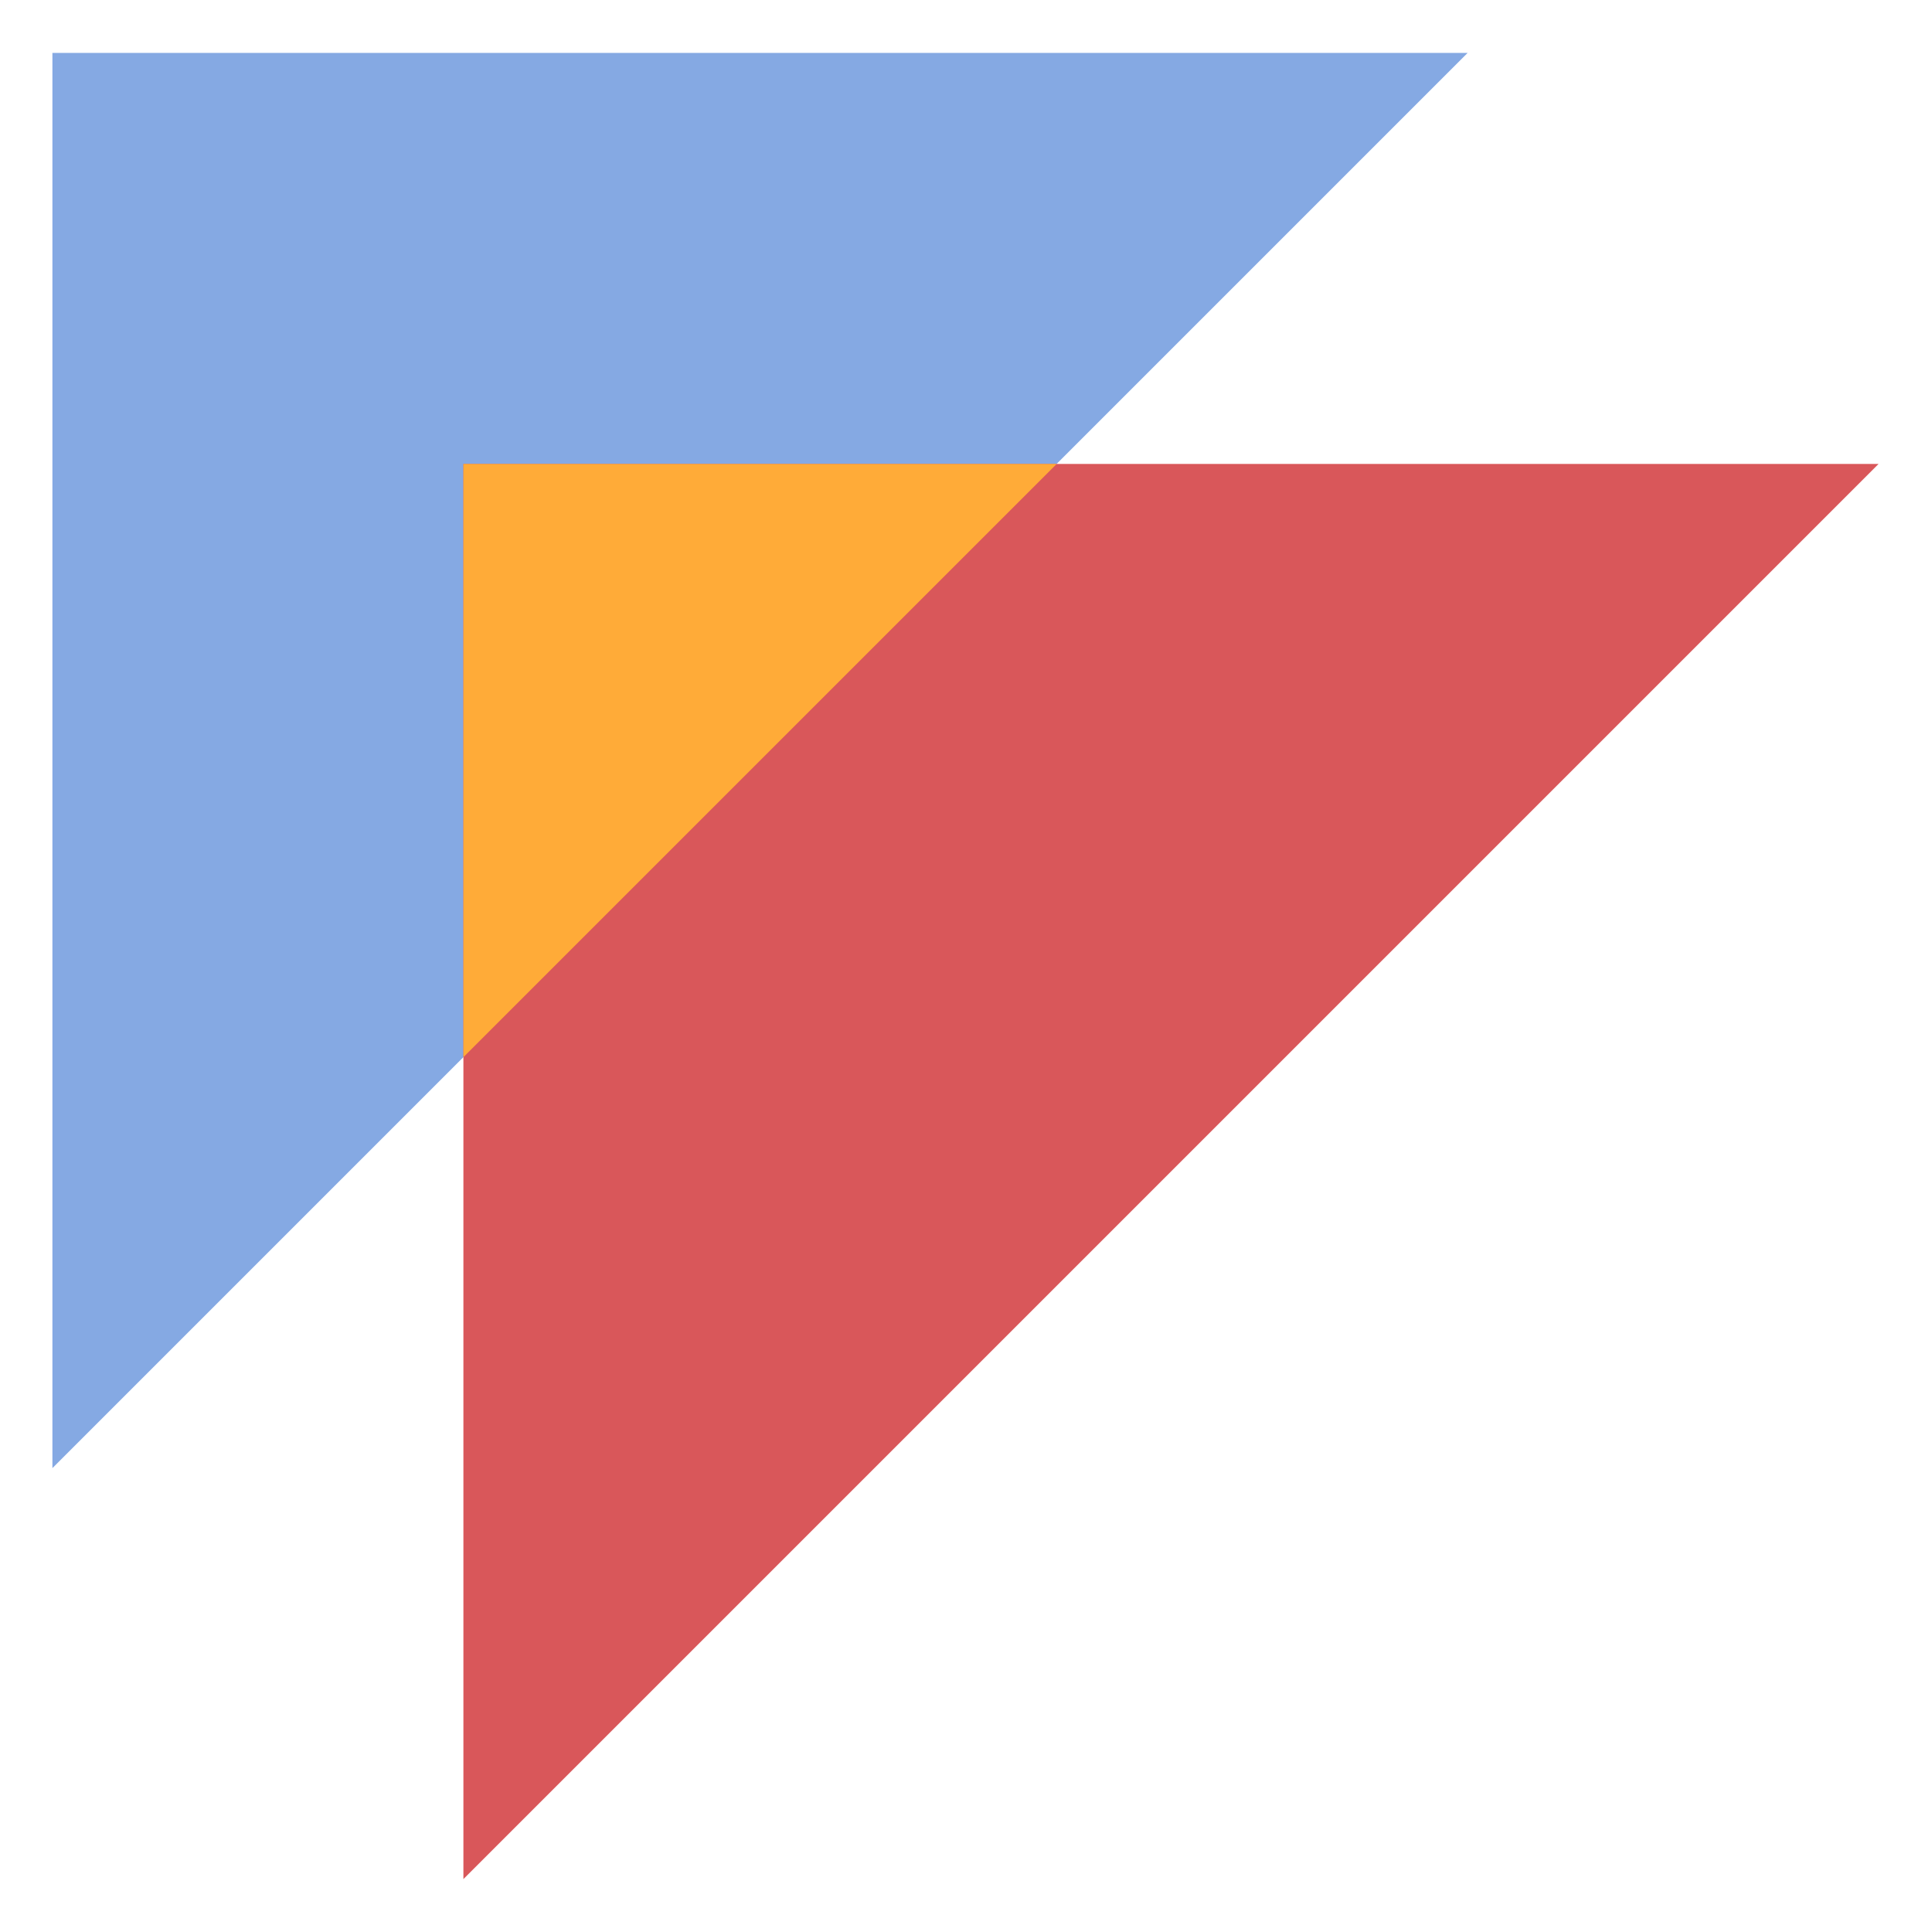
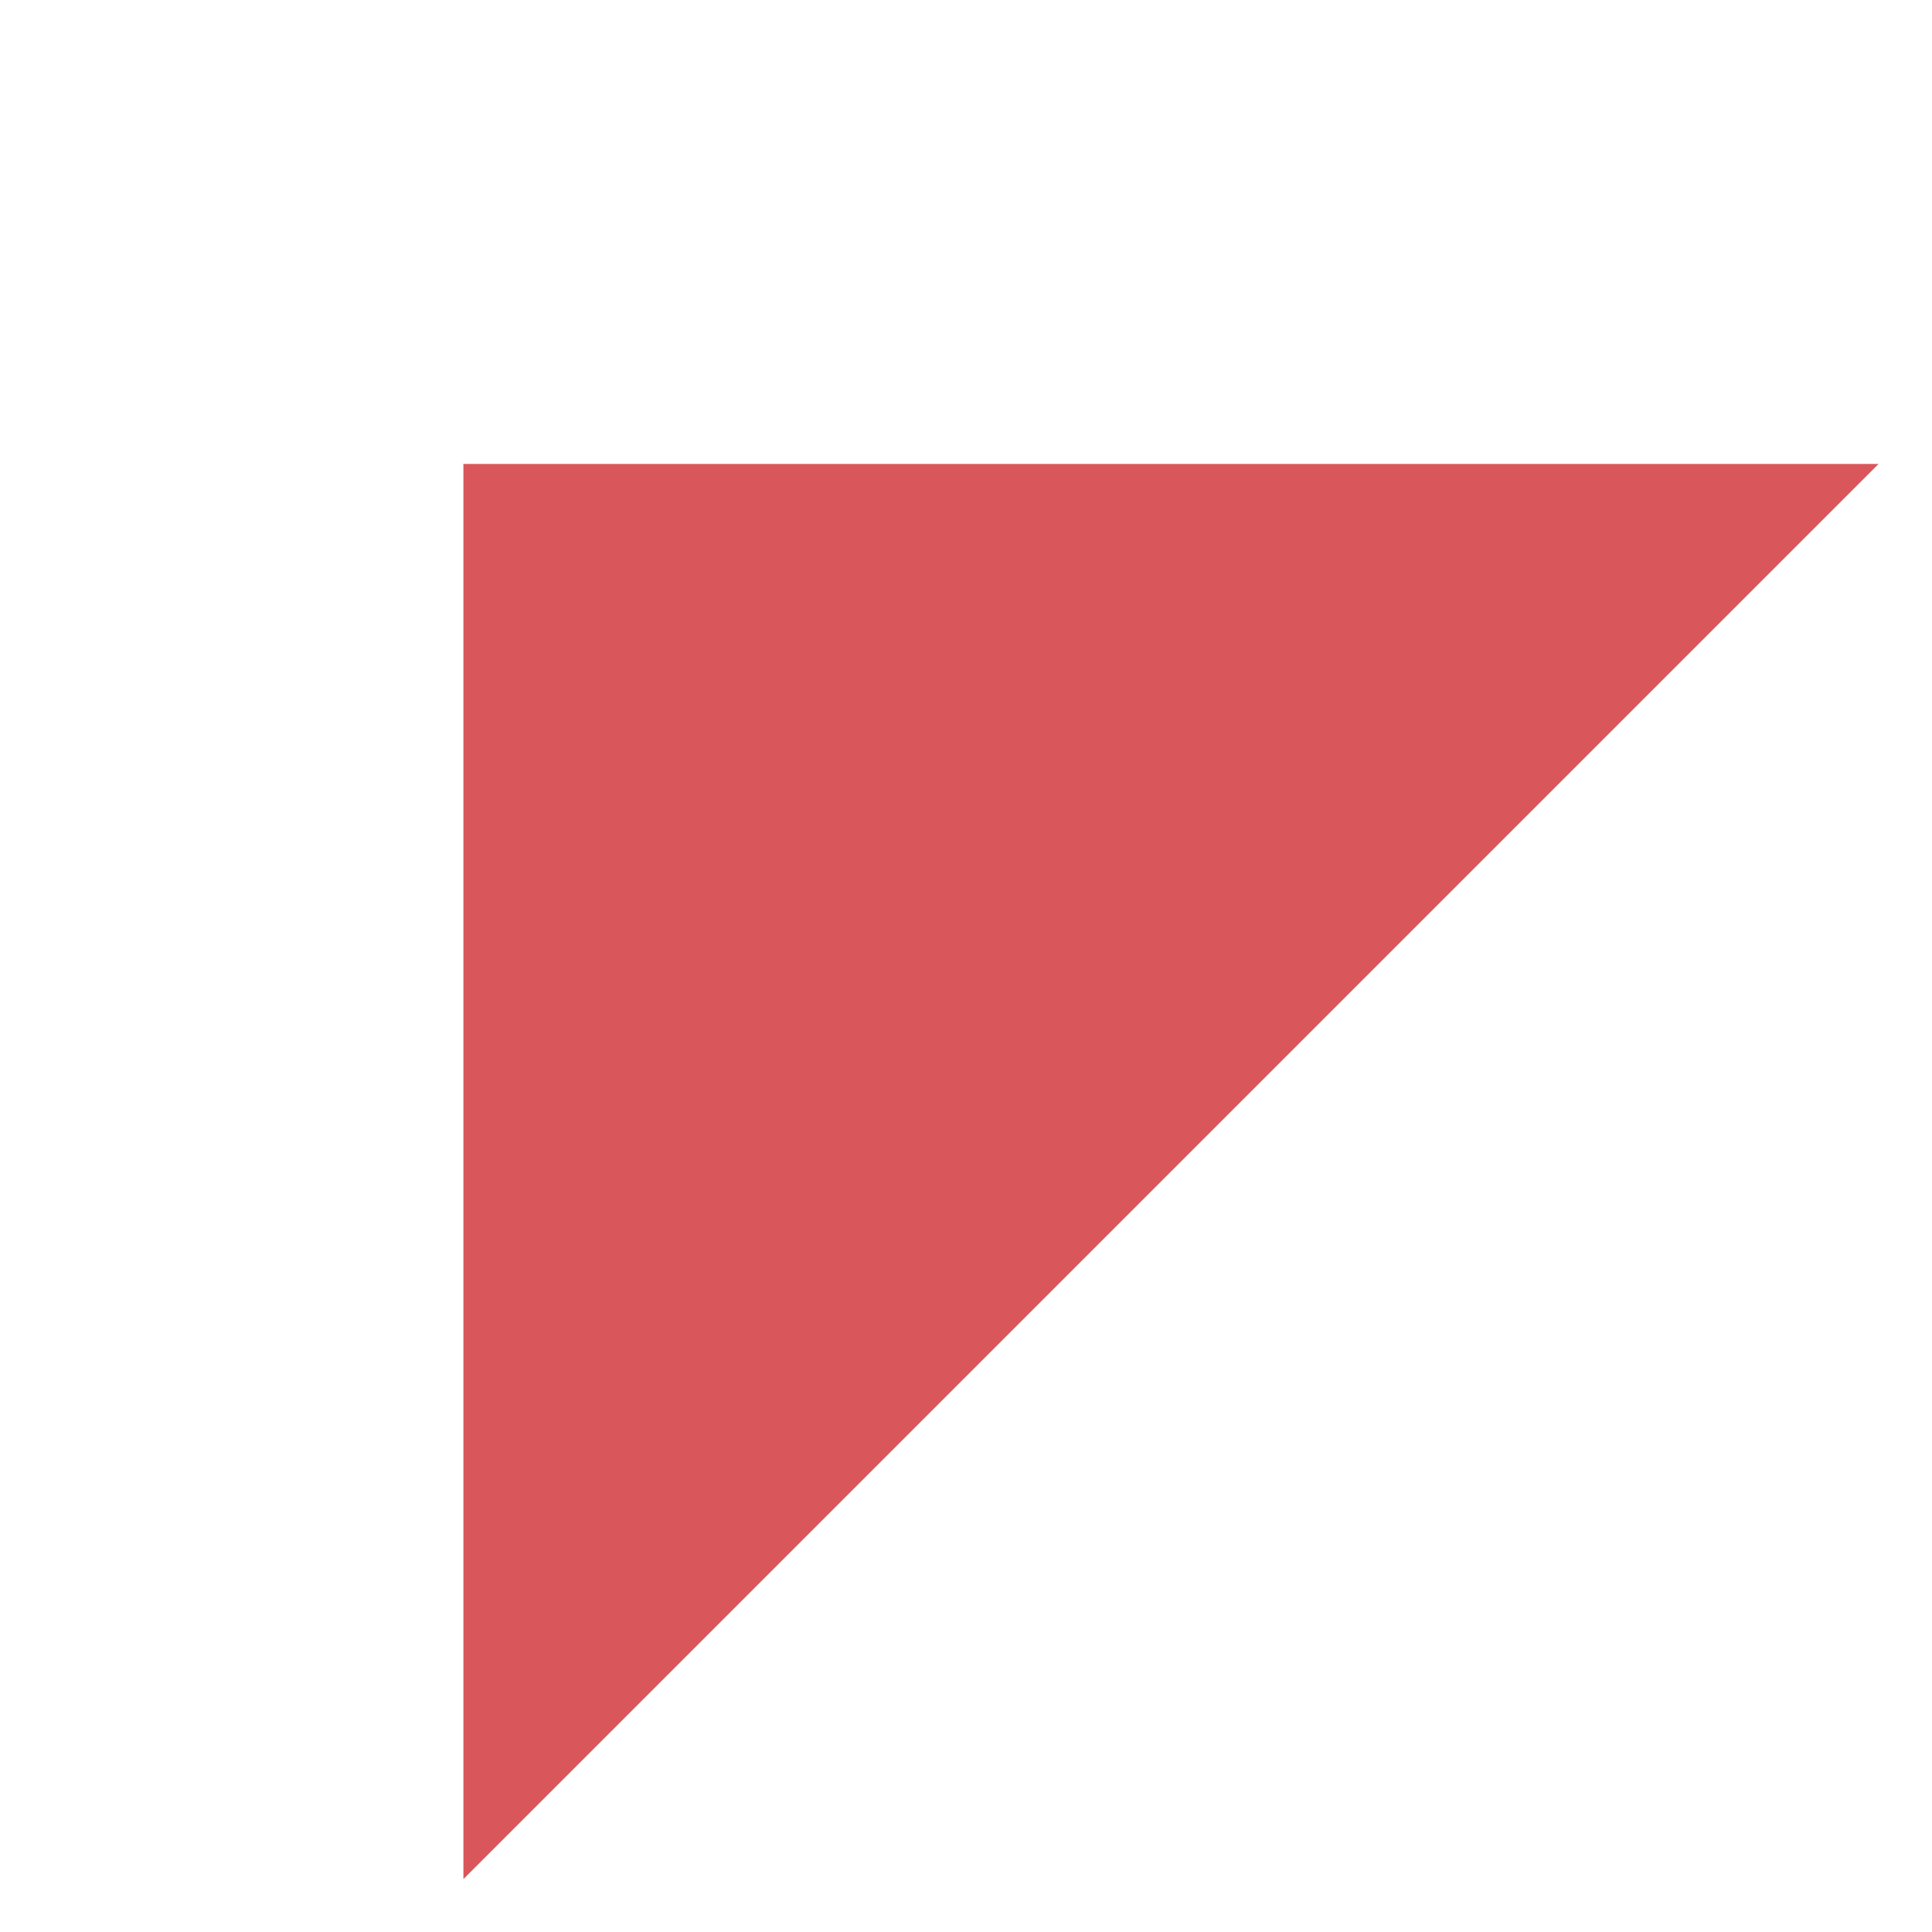
<svg xmlns="http://www.w3.org/2000/svg" width="119" height="119" viewBox="0 0 119 119">
  <g id="Grupo_200" data-name="Grupo 200" transform="translate(-425 -3269)">
-     <rect id="Rectángulo_481" data-name="Rectángulo 481" width="119" height="119" transform="translate(425 3269)" fill="none" />
    <g id="Grupo_196" data-name="Grupo 196" transform="translate(428.231 3272.26)">
-       <path id="Trazado_203" data-name="Trazado 203" d="M259.6,386.877v87.167l87.167-87.167Z" transform="translate(-259.603 -386.877)" fill="#85a9e3" />
      <path id="Trazado_204" data-name="Trazado 204" d="M275.823,403.1v87.167L362.99,403.1Z" transform="translate(-250.511 -377.785)" fill="#d9575a" />
-       <path id="Trazado_205" data-name="Trazado 205" d="M312.366,403.1H275.823V439.64Z" transform="translate(-250.511 -377.785)" fill="#ffab38" />
    </g>
  </g>
</svg>